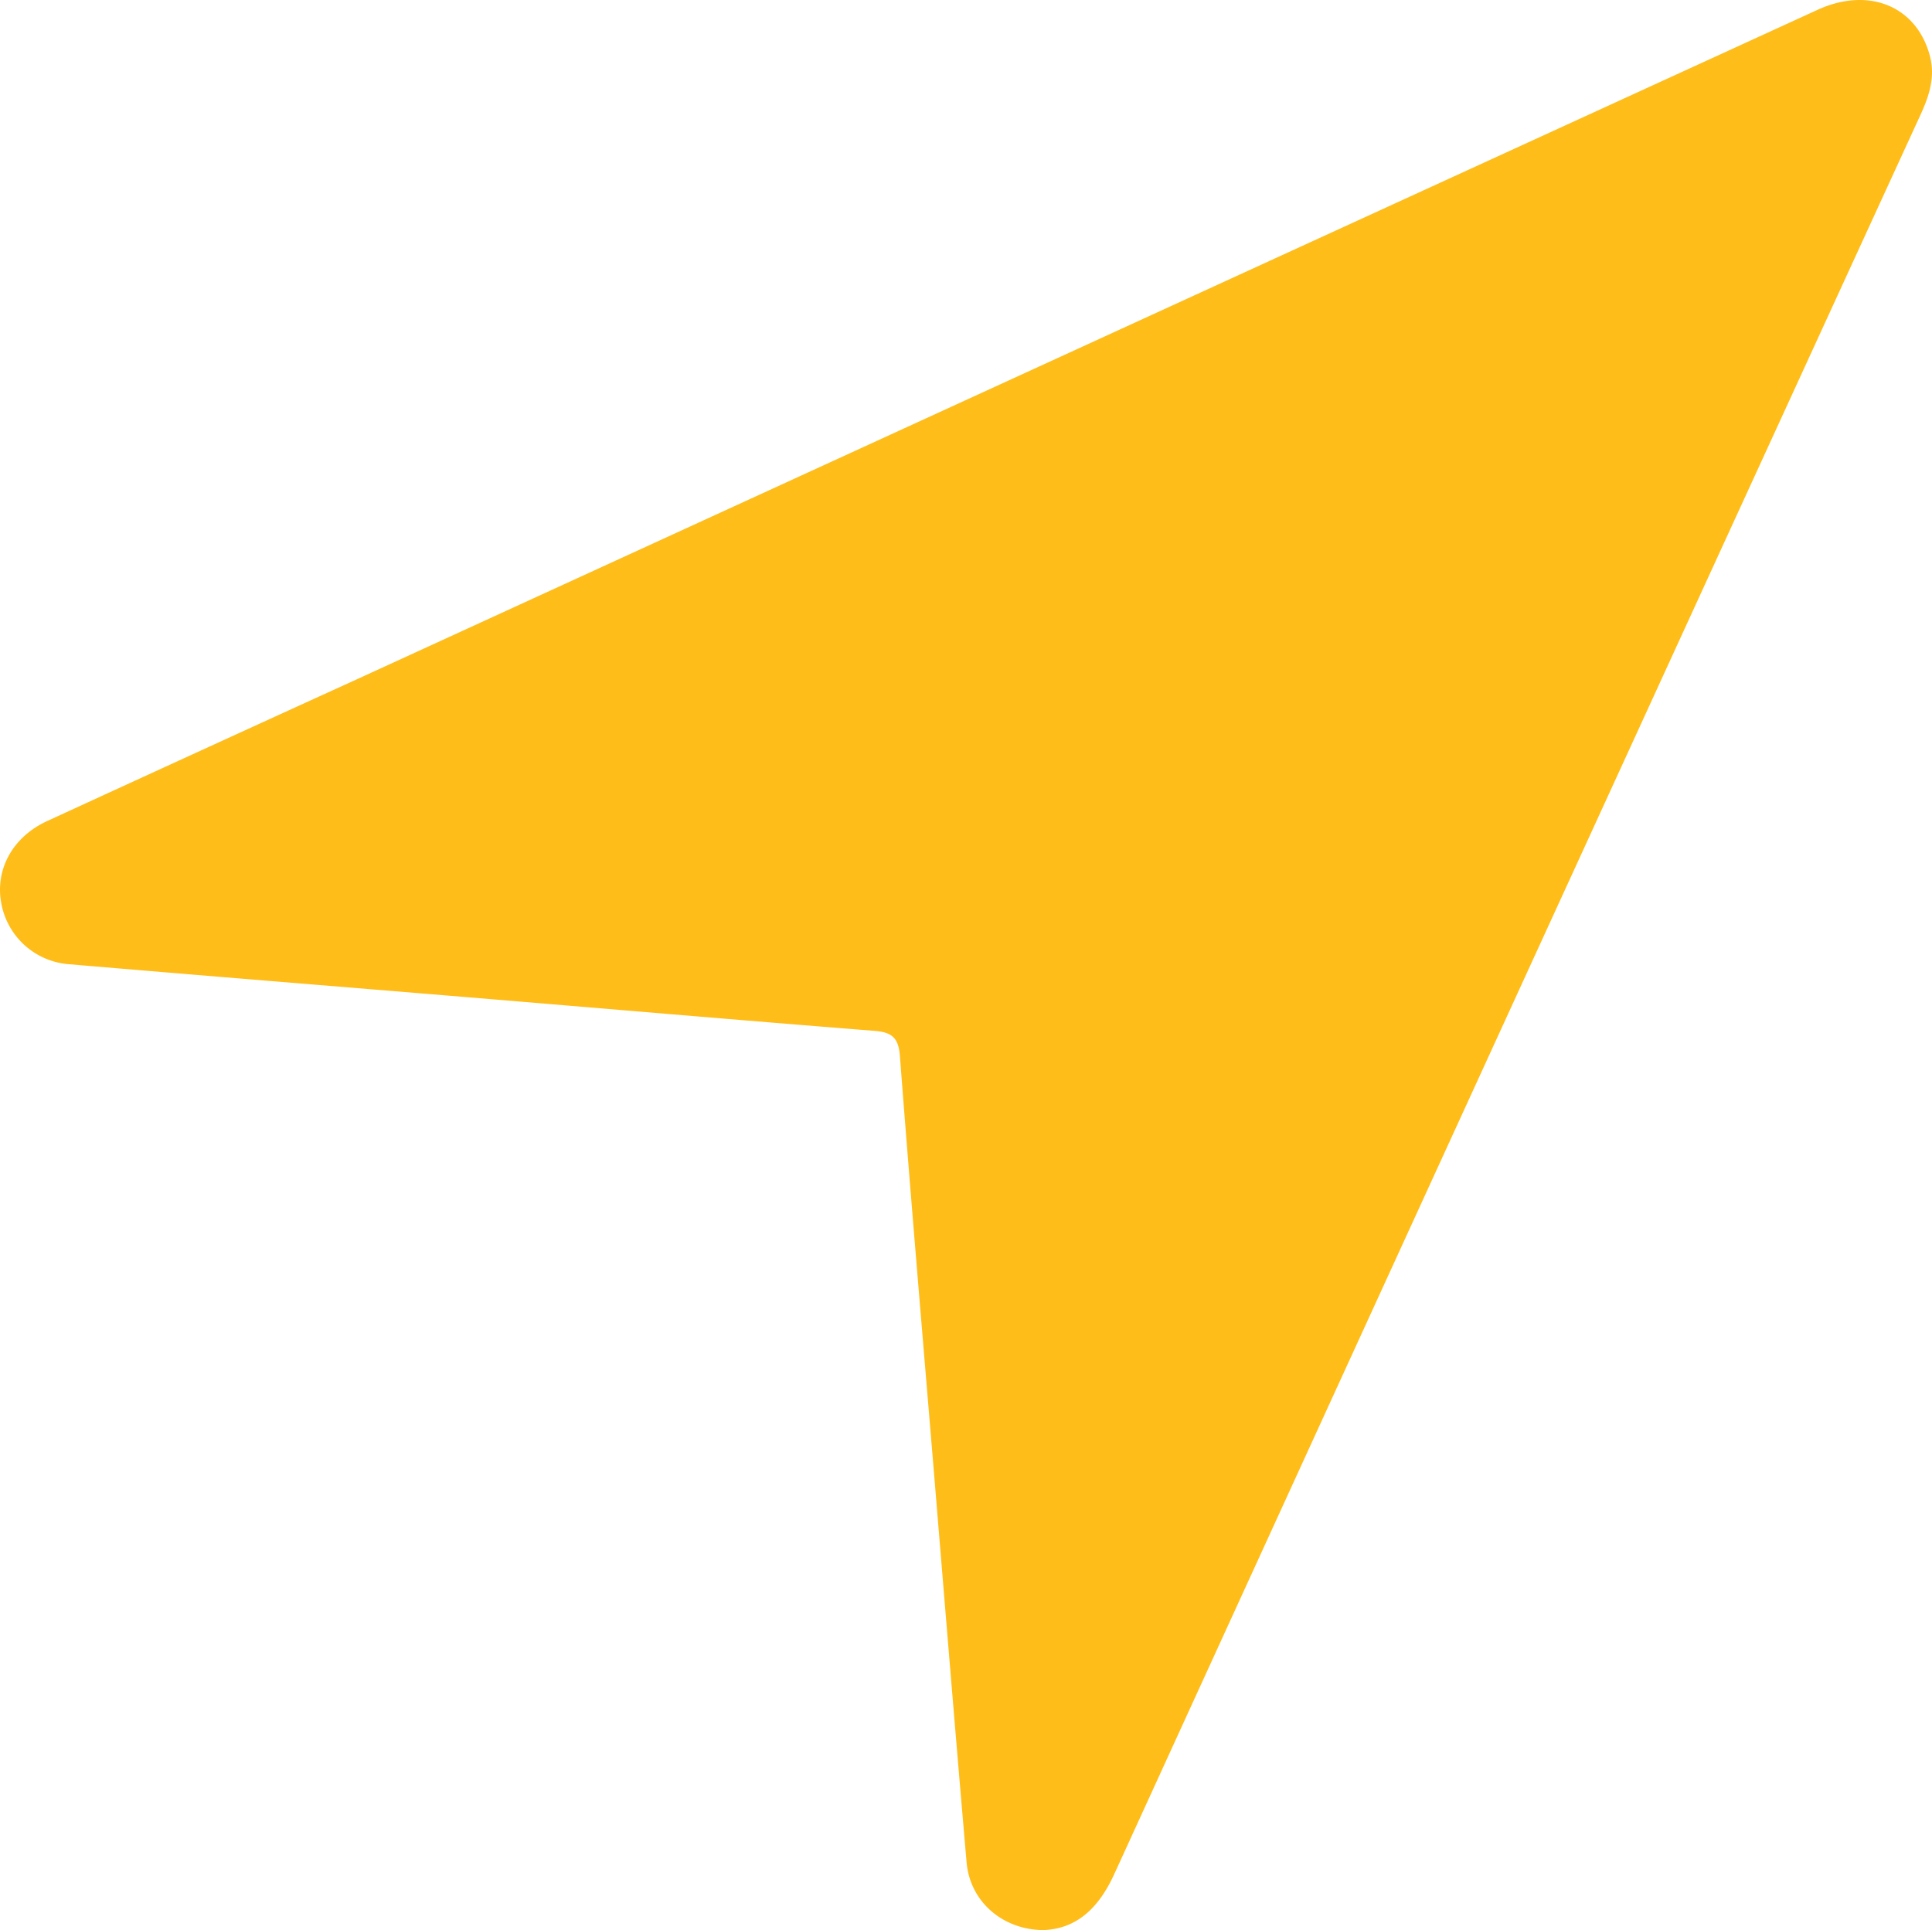
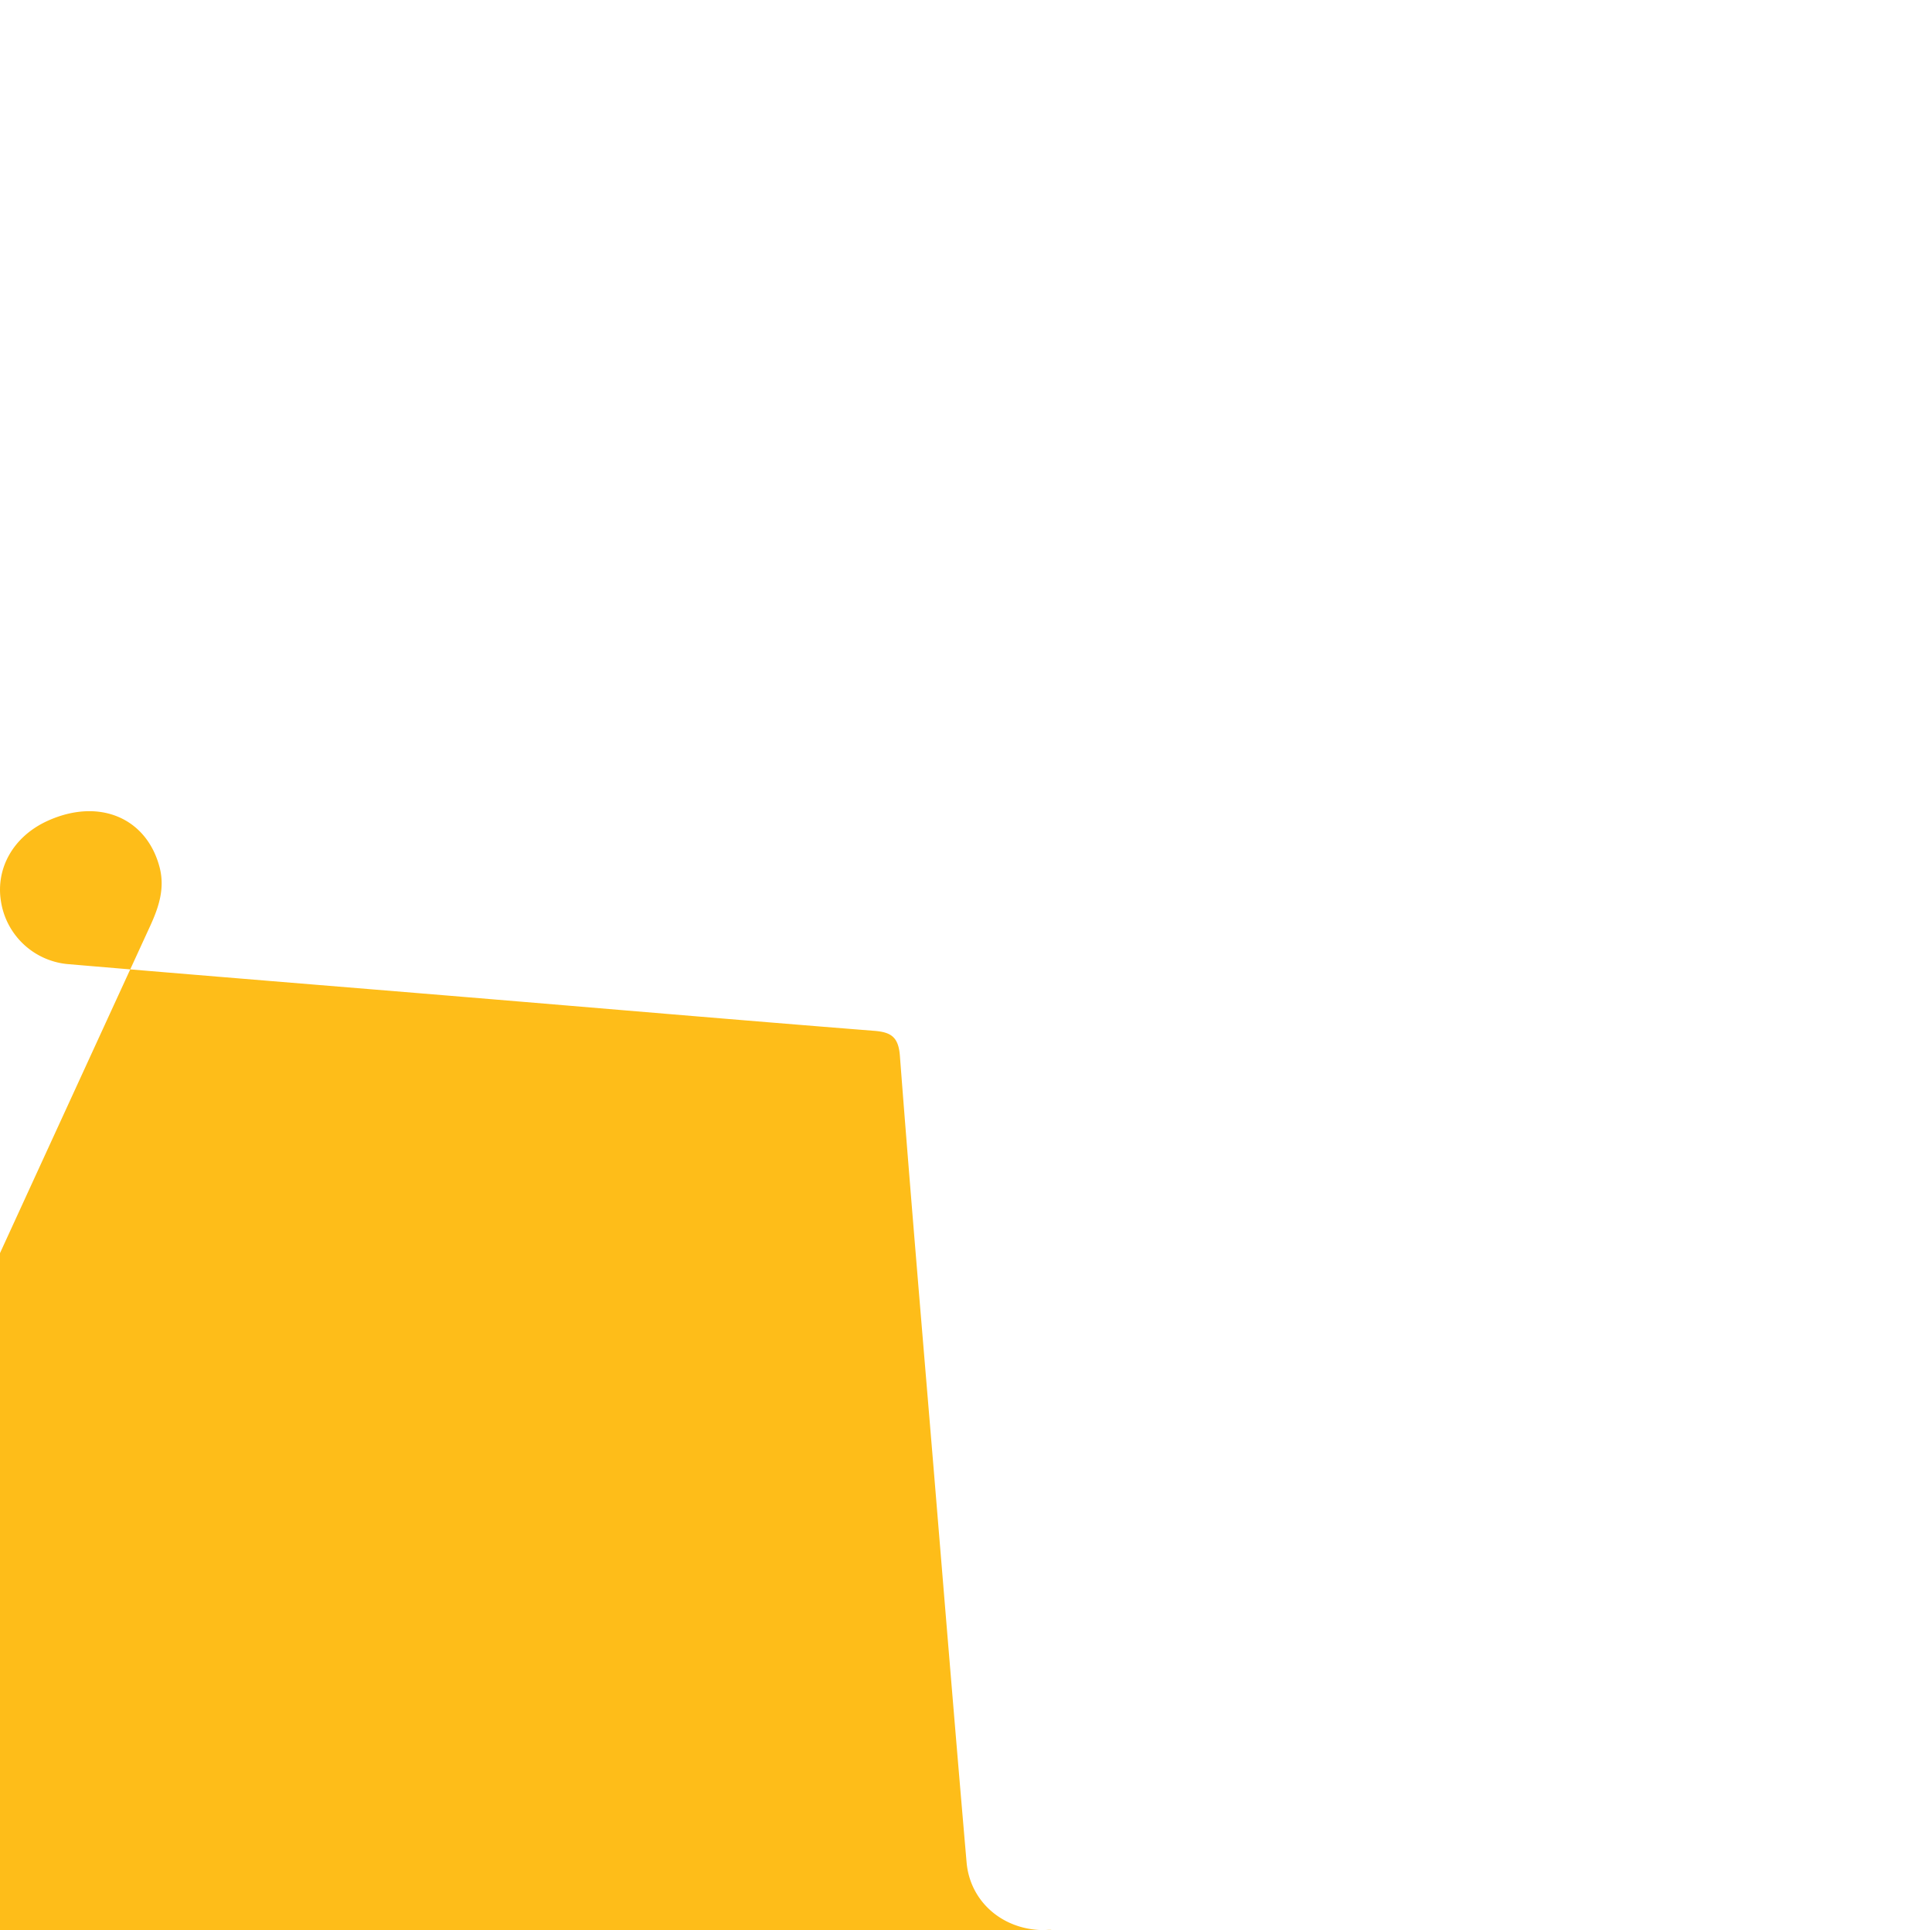
<svg xmlns="http://www.w3.org/2000/svg" viewBox="0 0 311.31 311.08">
  <defs>
    <style>.cls-1{fill:#febd19;}</style>
  </defs>
  <g id="Слой_2" data-name="Слой 2">
    <g id="Layer_1" data-name="Layer 1">
-       <path class="cls-1" d="M168.08,311.08c-6.65-.09-11.79-4.69-12.33-10.92-1.83-21.1-3.55-42.22-5.3-63.33-1.85-22.23-3.75-44.46-5.45-66.7-.24-3.08-1.5-3.8-4.27-4-21.74-1.72-43.47-3.59-65.2-5.39-21.49-1.78-43-3.51-64.46-5.34A12,12,0,0,1,.15,145.24c-.85-5.32,2-10.41,7.47-12.92q24.87-11.44,49.8-22.8,117.73-54,235.46-107.94c8.29-3.79,16-.55,18.1,7.47.87,3.37-.12,6.38-1.49,9.38q-23.72,51.66-47.4,103.33-41.31,90.13-82.55,180.3C177.11,307.37,173.62,310.88,168.08,311.08Z" />
+       <path class="cls-1" d="M168.08,311.08c-6.65-.09-11.79-4.69-12.33-10.92-1.83-21.1-3.55-42.22-5.3-63.33-1.85-22.23-3.75-44.46-5.45-66.7-.24-3.08-1.5-3.8-4.27-4-21.74-1.72-43.47-3.59-65.2-5.39-21.49-1.78-43-3.51-64.46-5.34A12,12,0,0,1,.15,145.24c-.85-5.32,2-10.41,7.47-12.92c8.29-3.79,16-.55,18.1,7.47.87,3.37-.12,6.38-1.49,9.38q-23.72,51.66-47.4,103.33-41.31,90.13-82.55,180.3C177.11,307.37,173.62,310.88,168.08,311.08Z" />
    </g>
  </g>
</svg>